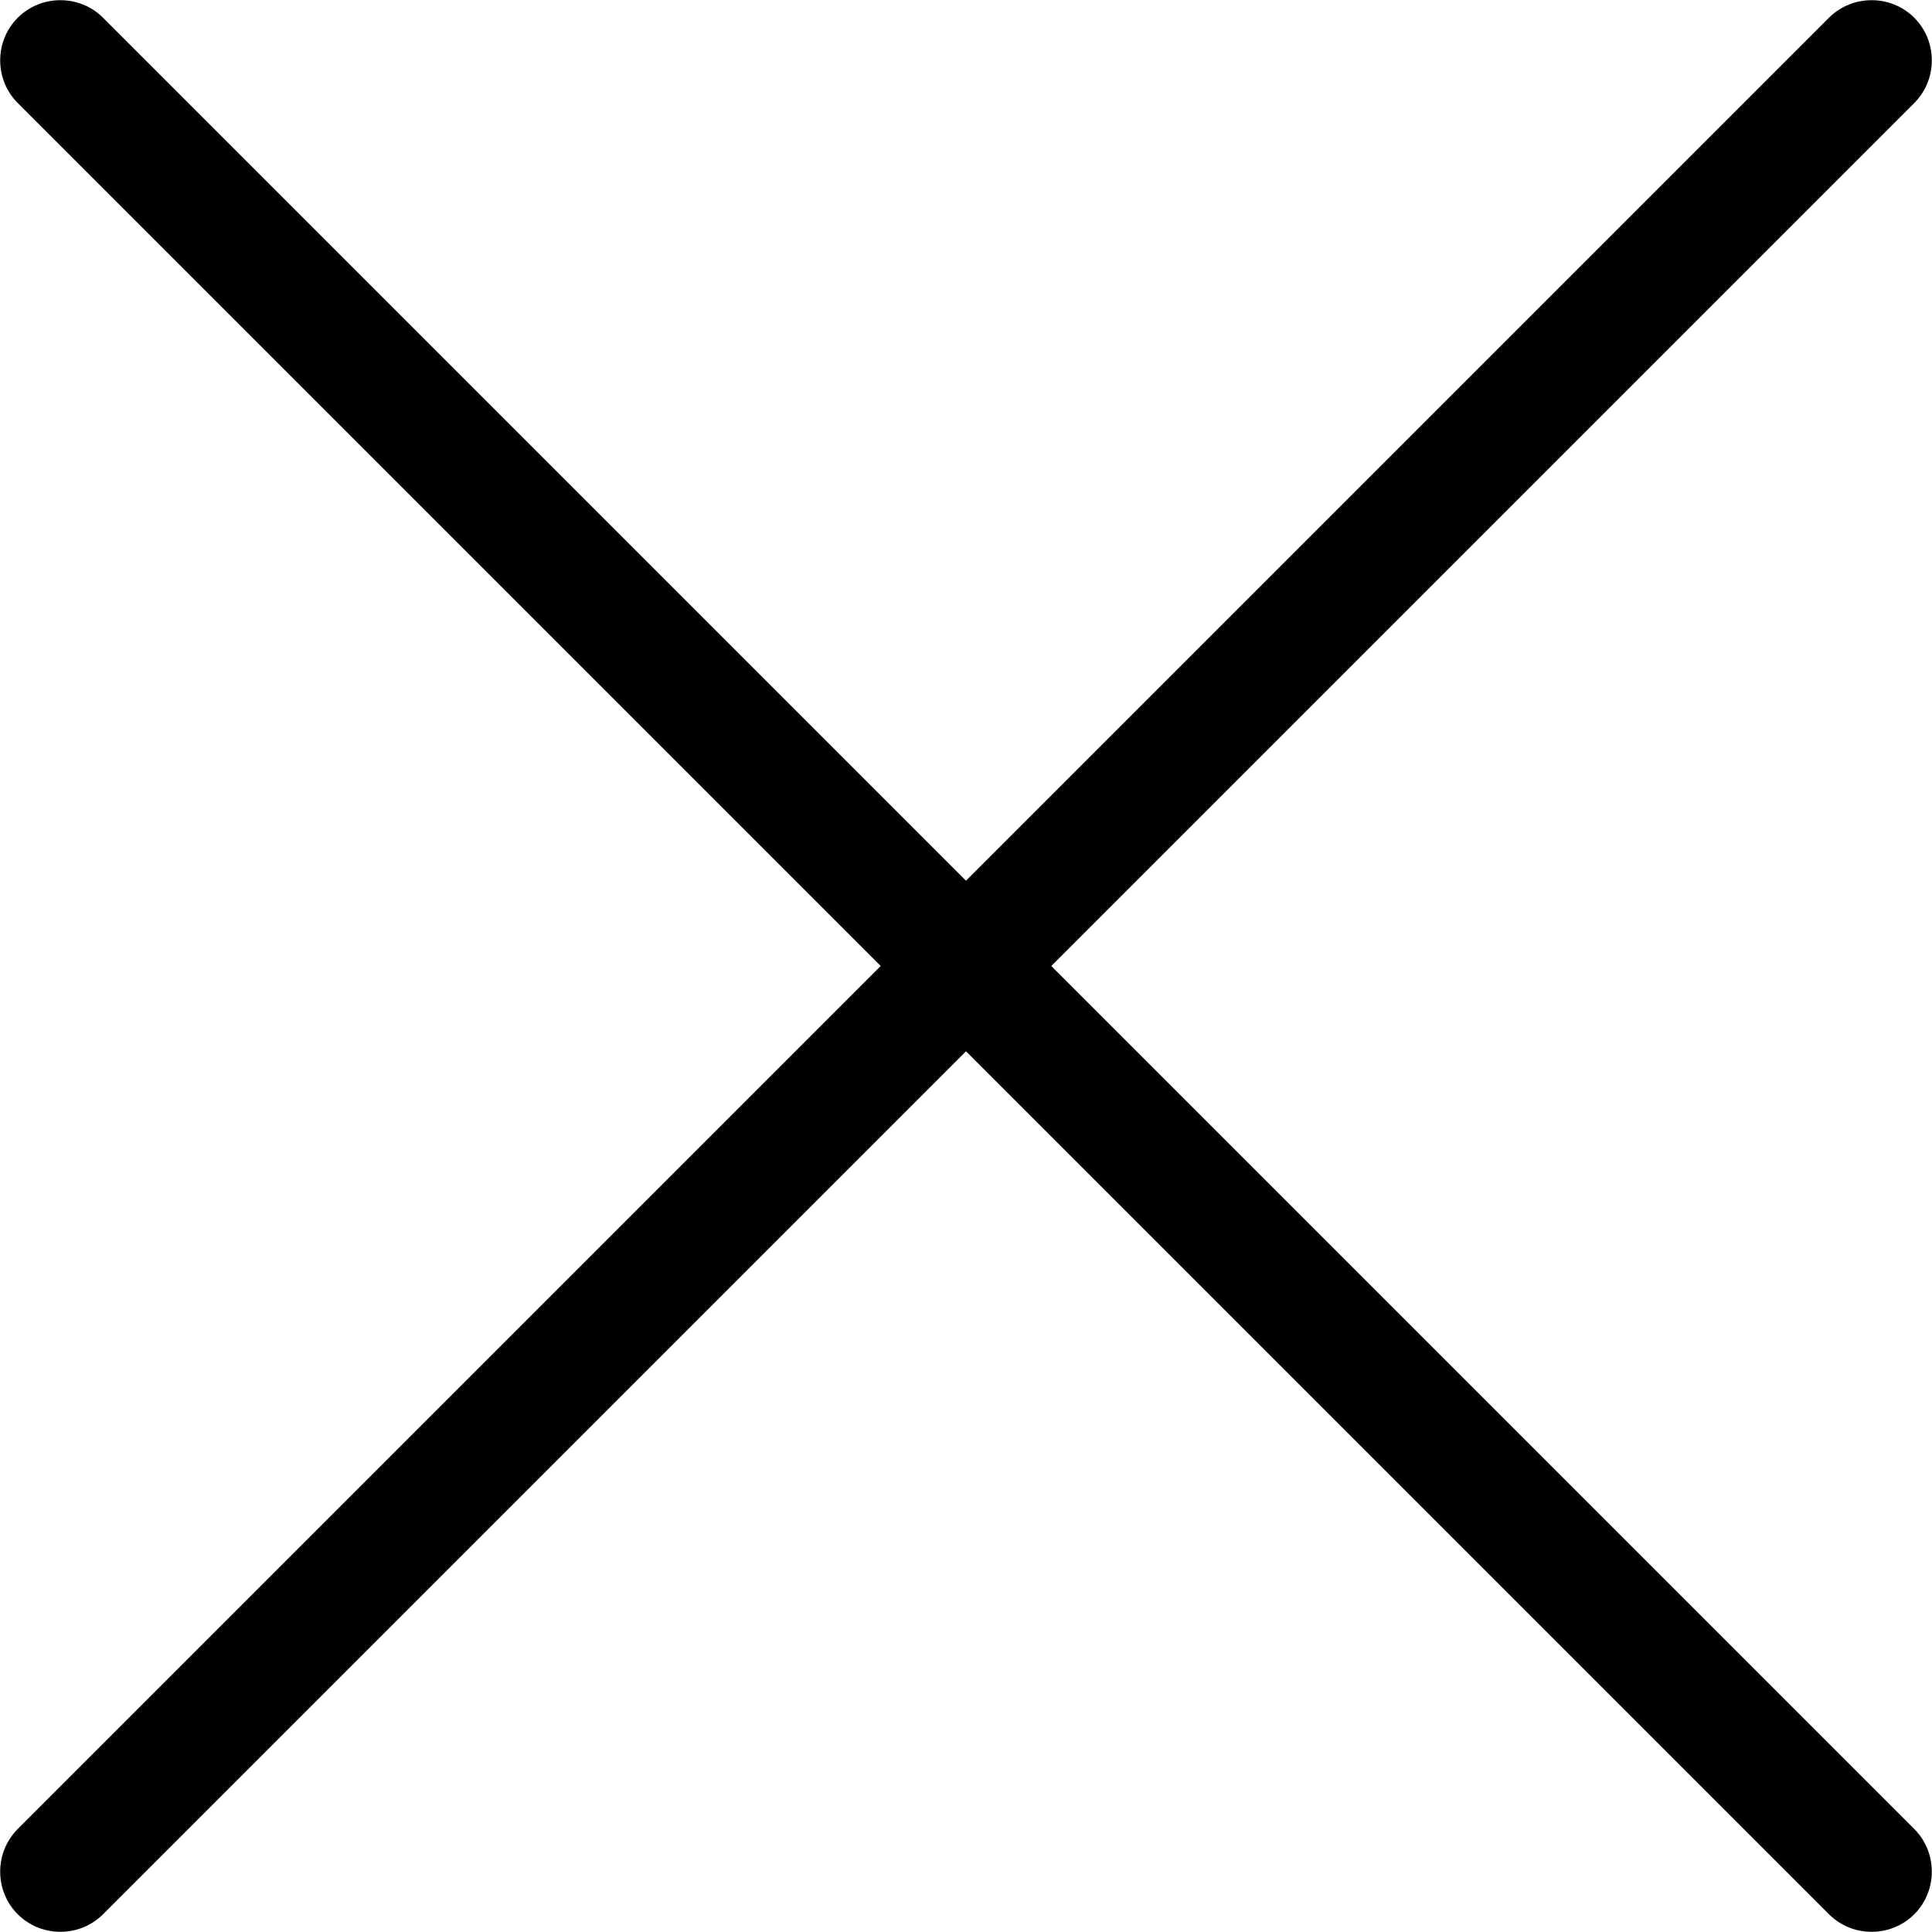
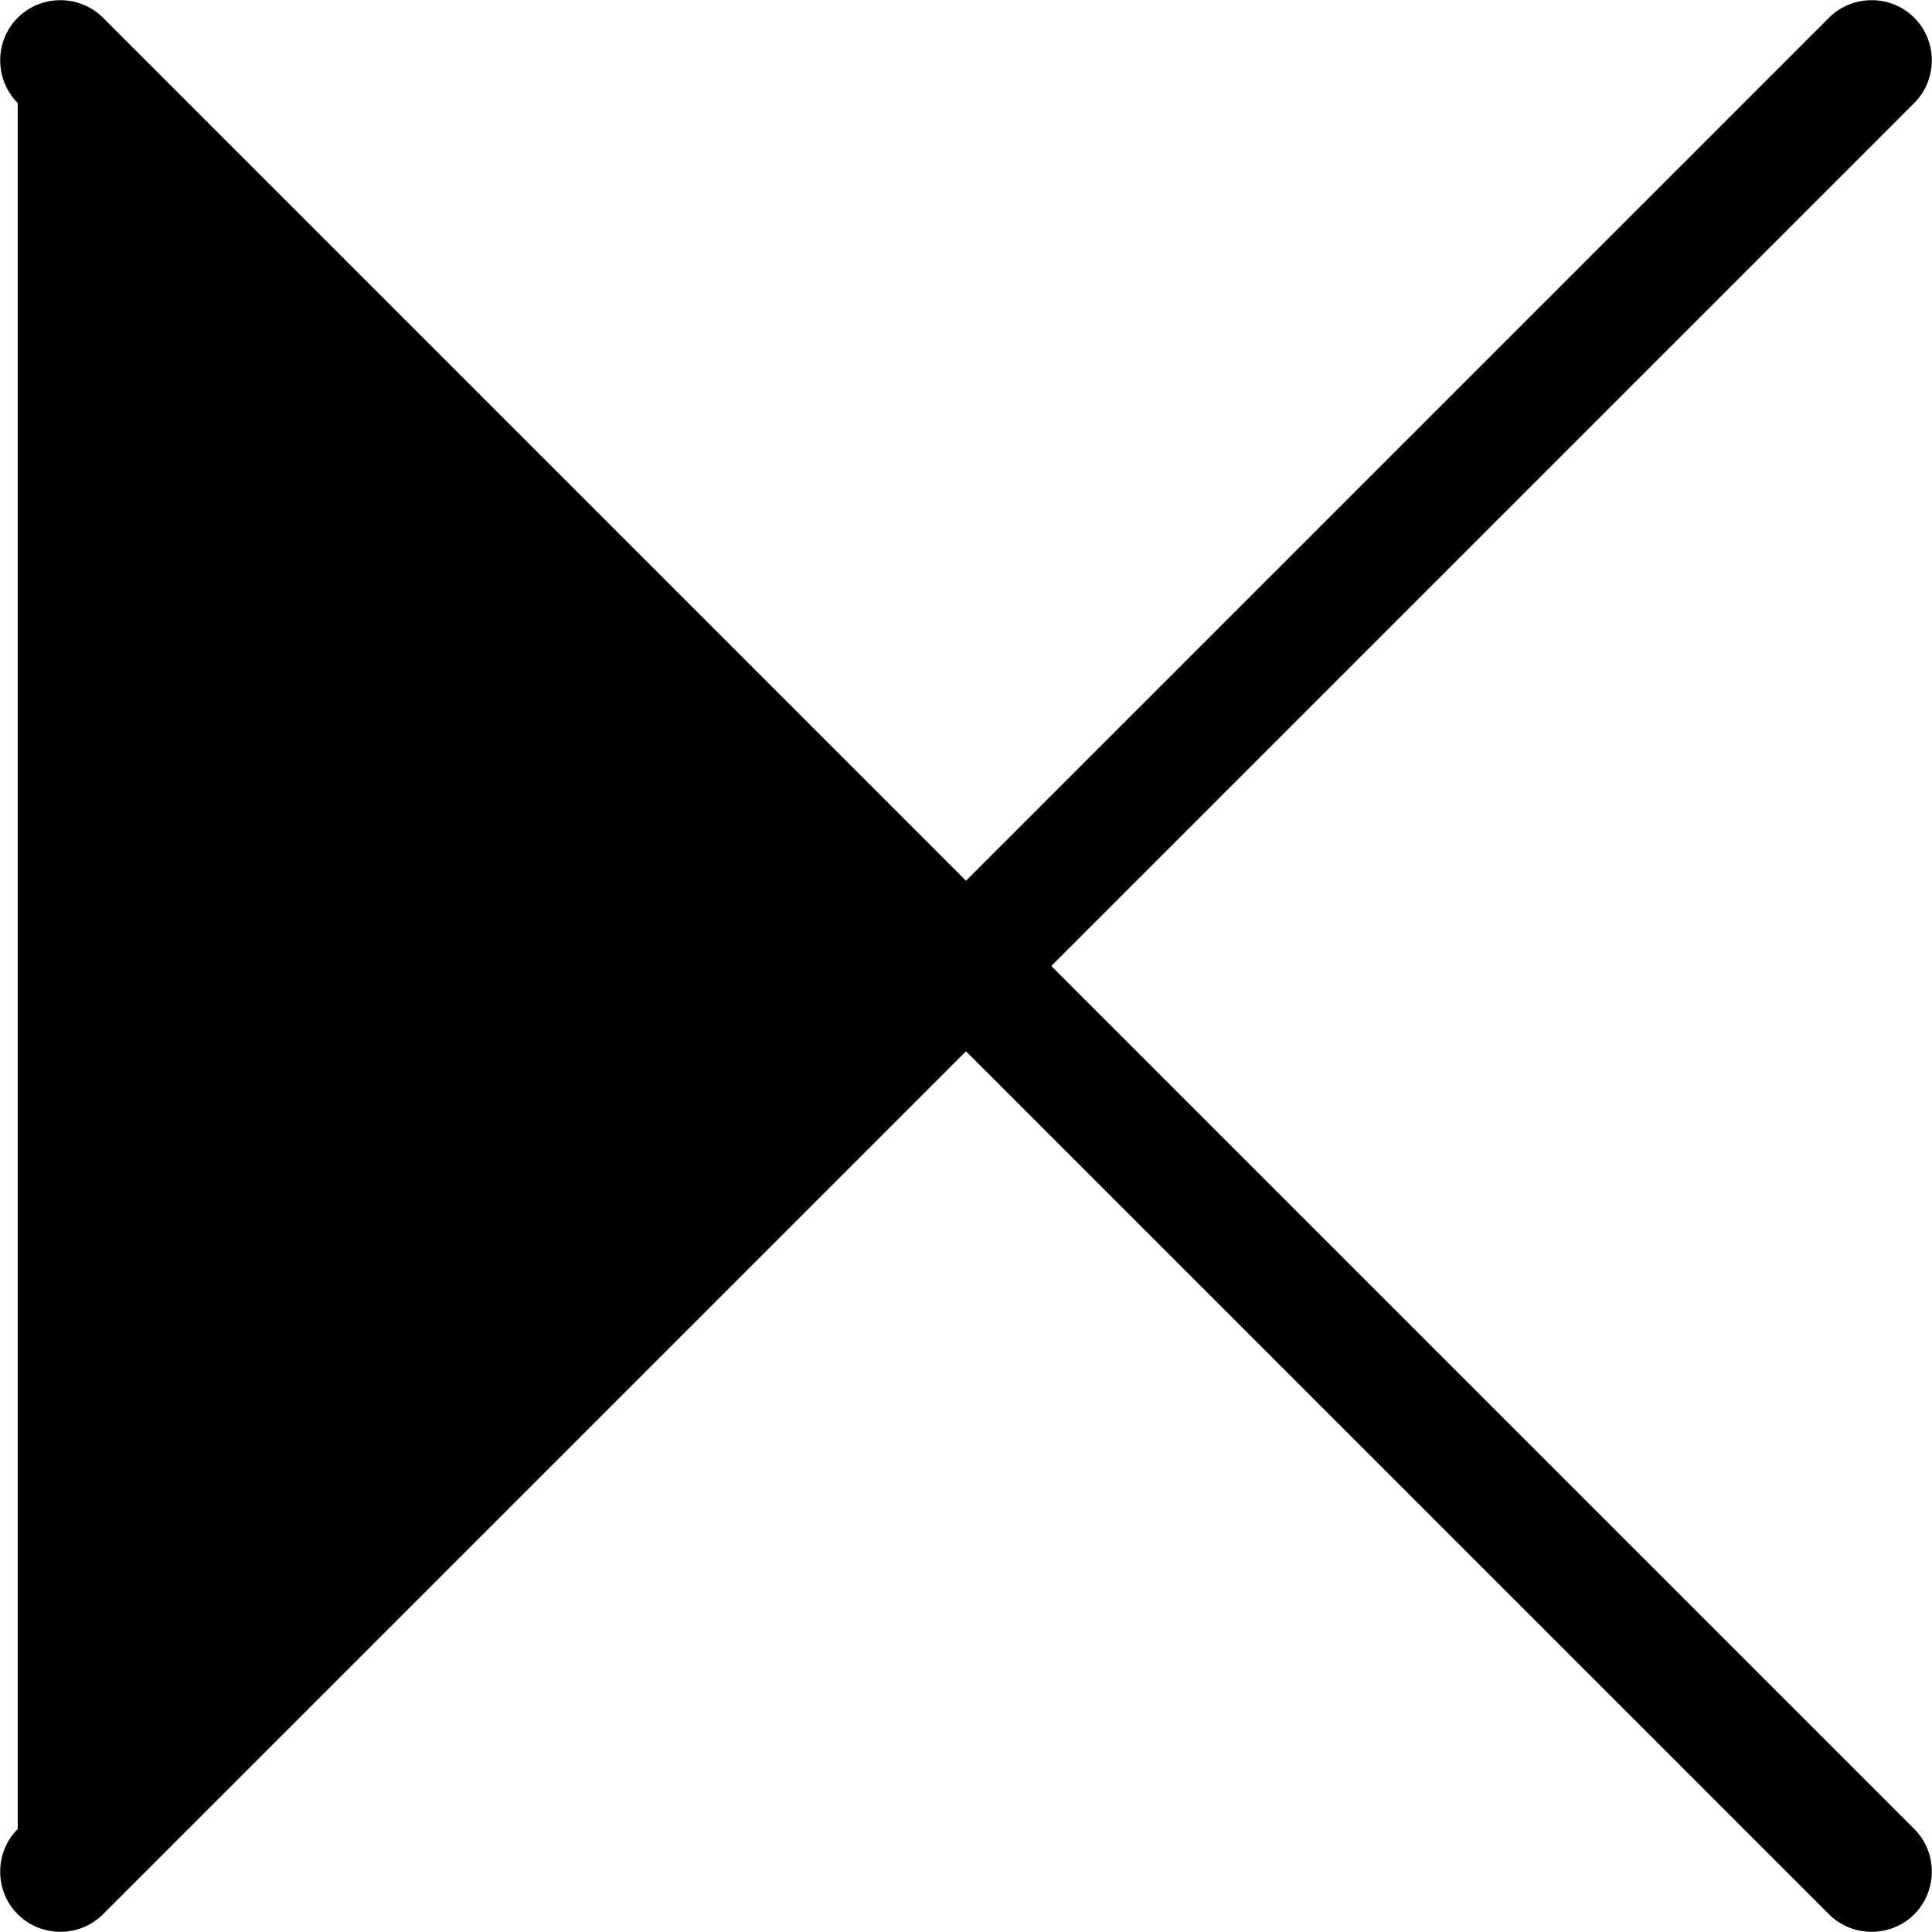
<svg xmlns="http://www.w3.org/2000/svg" viewBox="0 0 512 512">
-   <path fill="currentColor" d="M4.7 27.3c-6.2-6.2-6.2-16.4 0-22.6s16.4-6.2 22.6 0L256 233.4 484.7 4.7c6.2-6.2 16.4-6.2 22.6 0s6.2 16.4 0 22.6L278.6 256 507.3 484.7c6.2 6.2 6.2 16.4 0 22.6s-16.4 6.2-22.6 0L256 278.6 27.3 507.3c-6.2 6.2-16.4 6.2-22.6 0s-6.2-16.4 0-22.6L233.4 256 4.7 27.3z" />
+   <path fill="currentColor" d="M4.7 27.3c-6.2-6.2-6.2-16.4 0-22.6s16.4-6.2 22.6 0L256 233.4 484.7 4.7c6.2-6.2 16.4-6.2 22.6 0s6.2 16.4 0 22.6L278.6 256 507.3 484.7c6.2 6.2 6.2 16.4 0 22.6s-16.4 6.2-22.6 0L256 278.6 27.3 507.3c-6.2 6.2-16.4 6.2-22.6 0s-6.2-16.4 0-22.6z" />
</svg>